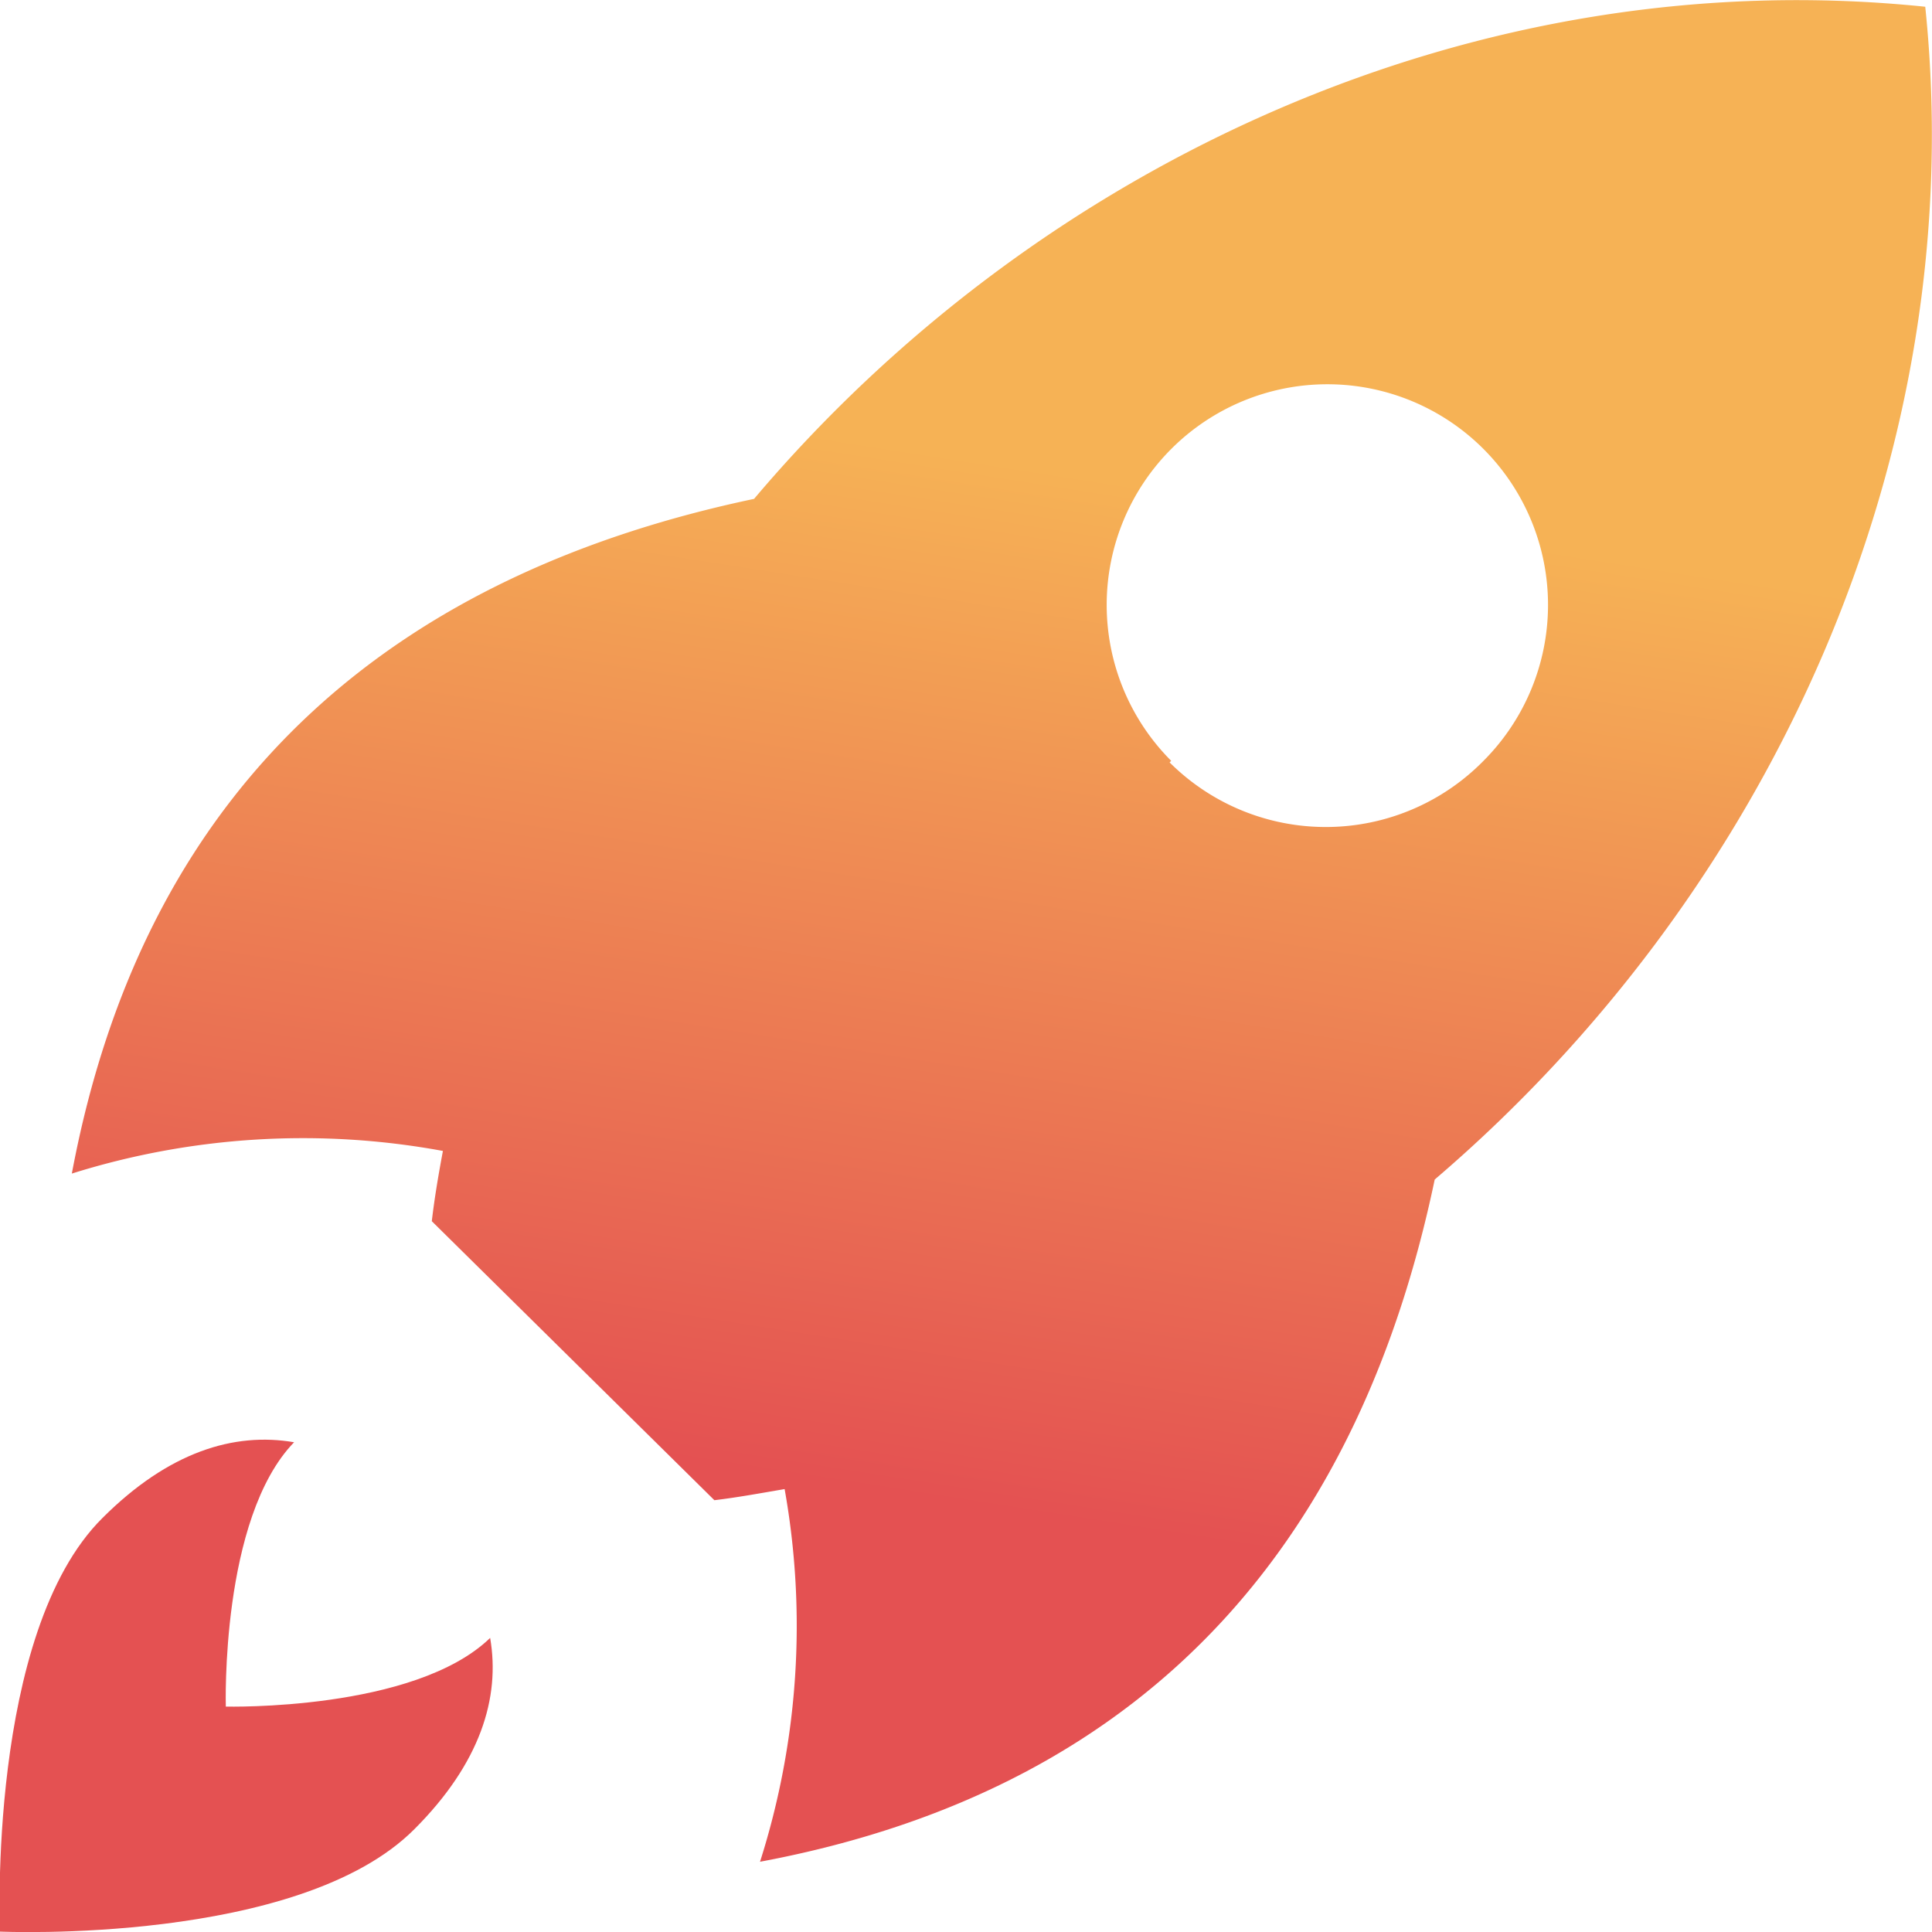
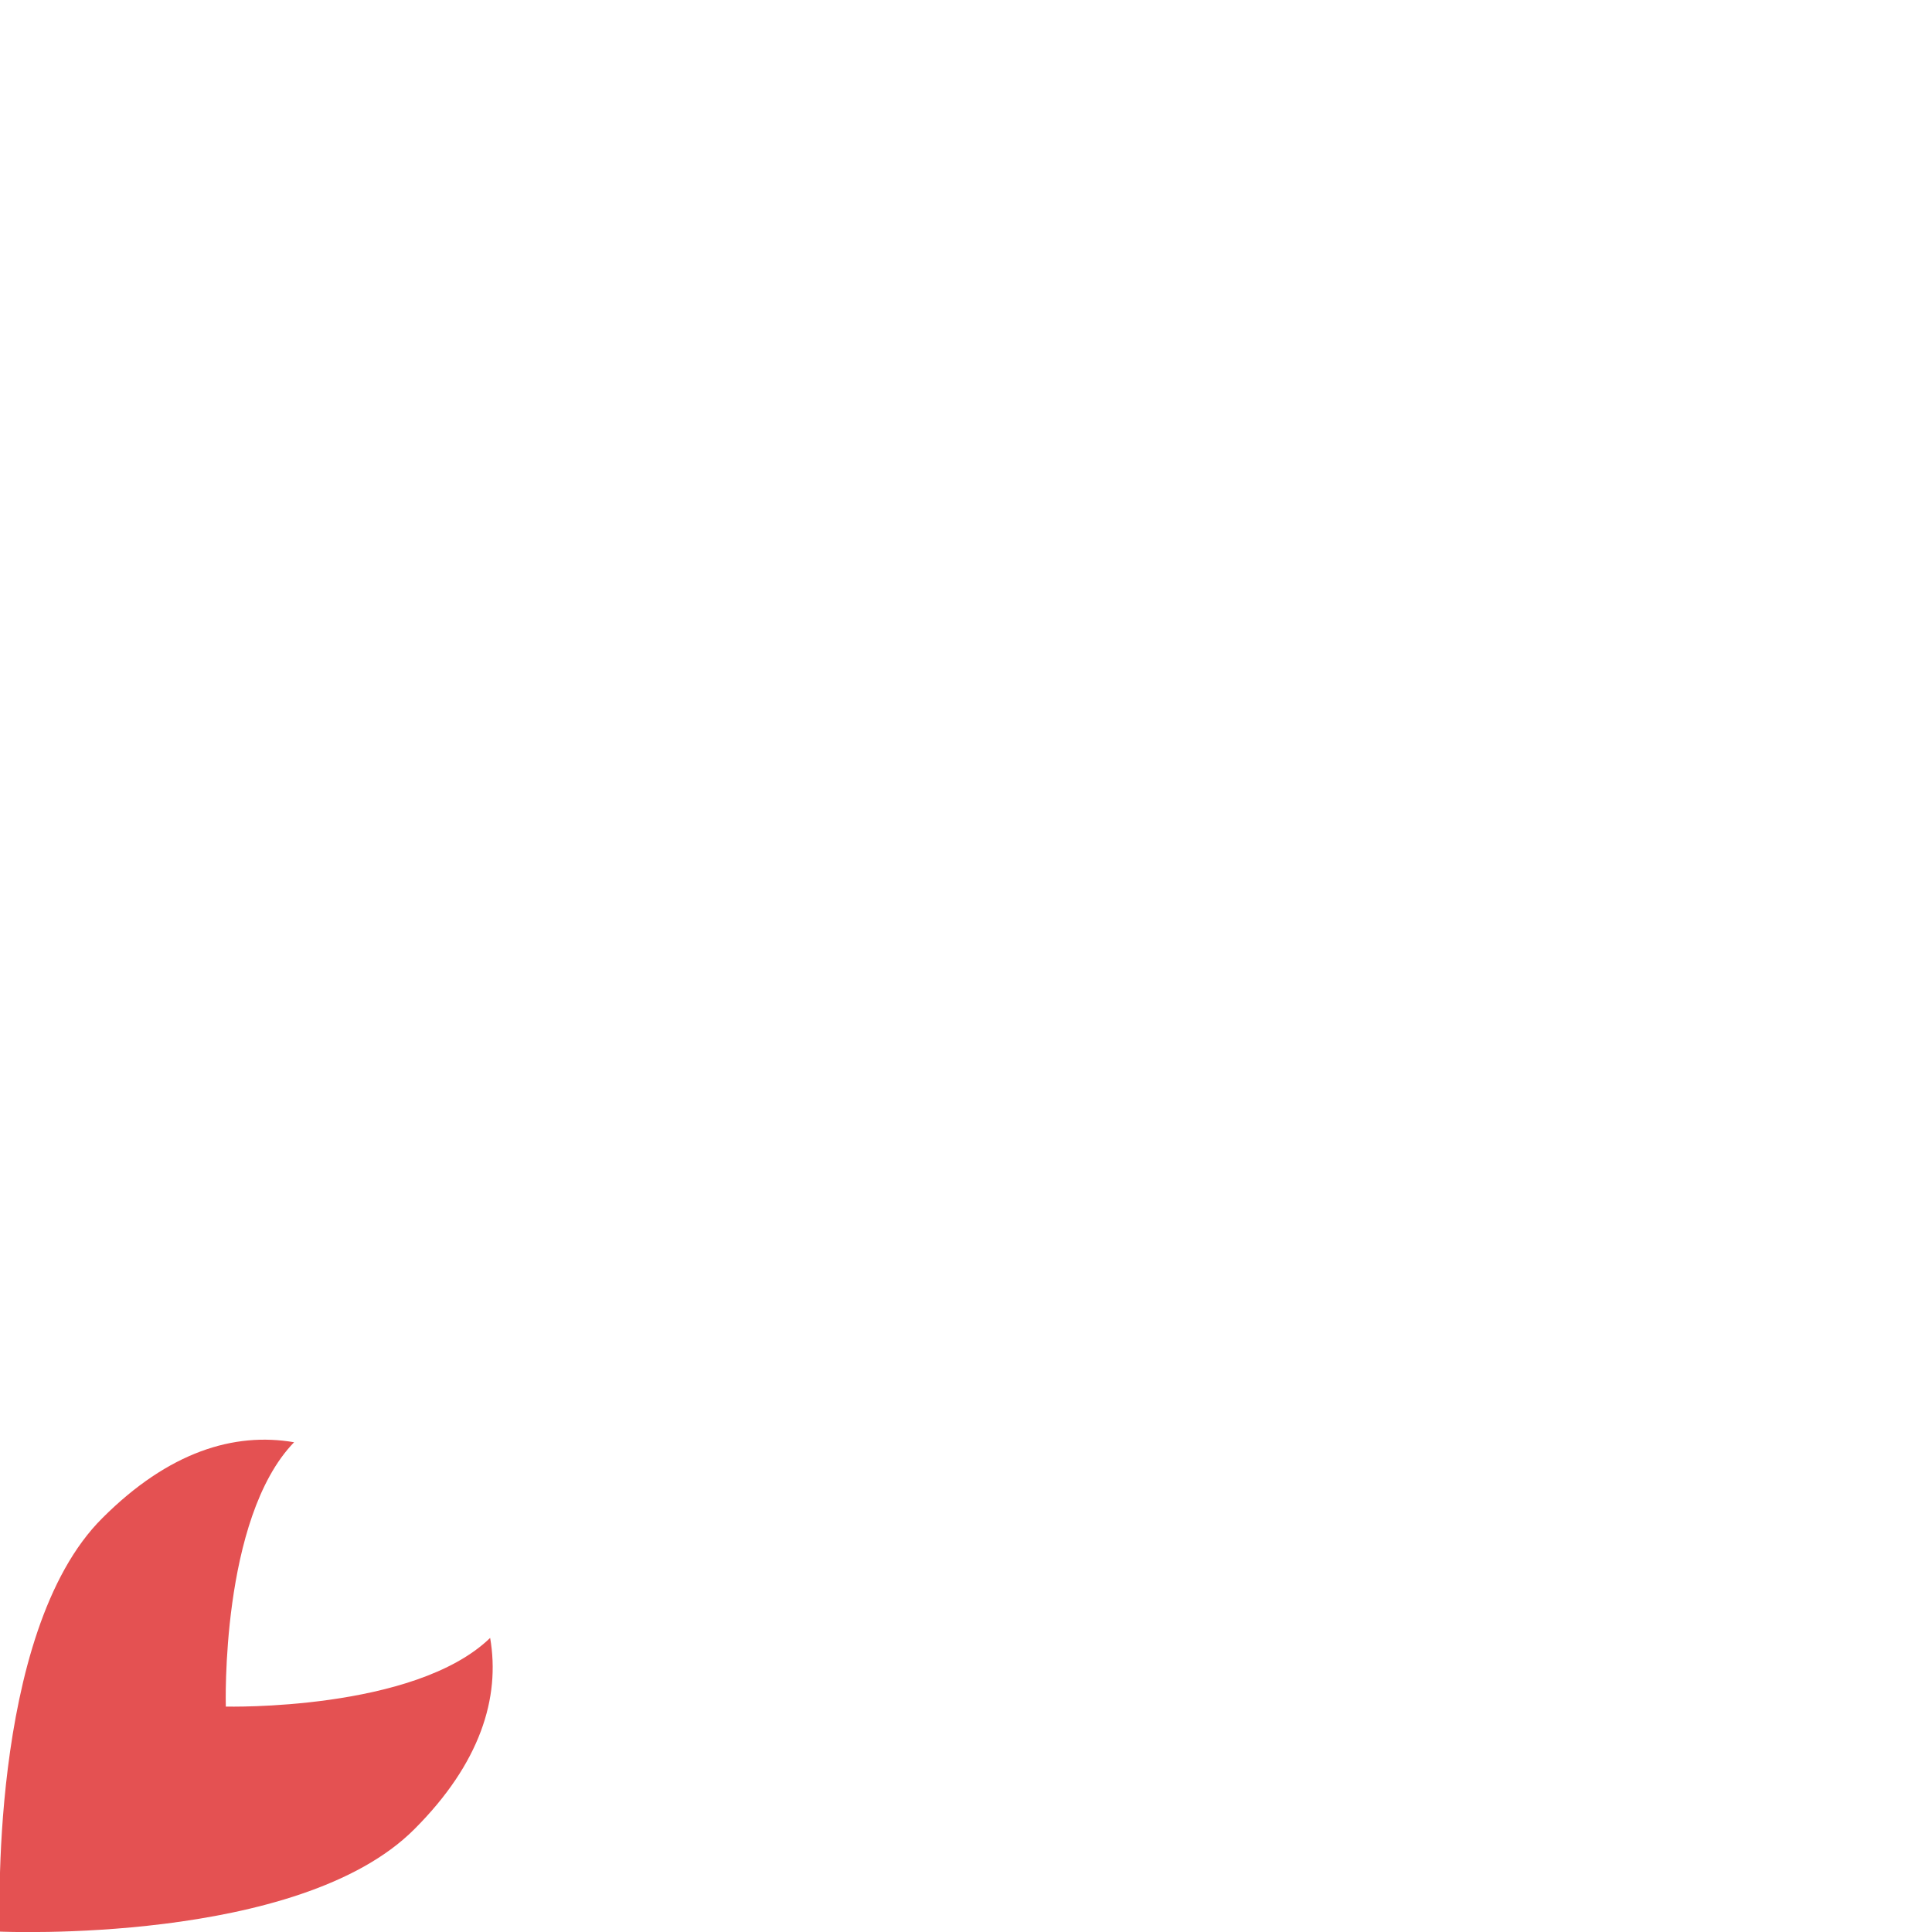
<svg xmlns="http://www.w3.org/2000/svg" xmlns:xlink="http://www.w3.org/1999/xlink" viewBox="0 0 48.68 48.68">
  <defs>
    <linearGradient id="Безымянный_градиент_22" x1="22.11" y1="37.56" x2="26.15" y2="11.79" gradientUnits="userSpaceOnUse">
      <stop offset="0" stop-color="#e45152" />
      <stop offset="1" stop-color="#f6b255" />
    </linearGradient>
    <linearGradient id="Безымянный_градиент_22-2" x1="7.59" y1="35.28" x2="11.63" y2="9.51" xlink:href="#Безымянный_градиент_22" />
  </defs>
  <g id="Слой_2" data-name="Слой 2">
    <g id="Layer_1" data-name="Layer 1">
-       <path d="M48.51.17C37.21-1,26.18,4.08,19,12.57c-8.73,1.84-15.29,6.86-17.19,17A19.45,19.45,0,0,1,11.16,29c-.11.59-.21,1.17-.28,1.77L18,37.8c.59-.07,1.18-.18,1.77-.28a19.58,19.58,0,0,1-.62,9.39c10.15-1.9,15.17-8.46,17-17.19C44.6,22.5,49.68,11.47,48.51.17Zm-19,19a5.56,5.56,0,1,1,7.87,0A5.57,5.57,0,0,1,29.47,19.21Z" style="fill:url(#Безымянный_градиент_22)" />
      <path d="M5.69,43s-.14-4.74,1.72-6.66c-1.51-.26-3.16.24-4.83,1.91C-.33,41.14,0,48.67,0,48.67s7.53.34,10.44-2.58c1.66-1.66,2.17-3.31,1.91-4.82C10.44,43.12,5.69,43,5.69,43Z" style="fill:url(#Безымянный_градиент_22-2)" />
    </g>
  </g>
</svg>